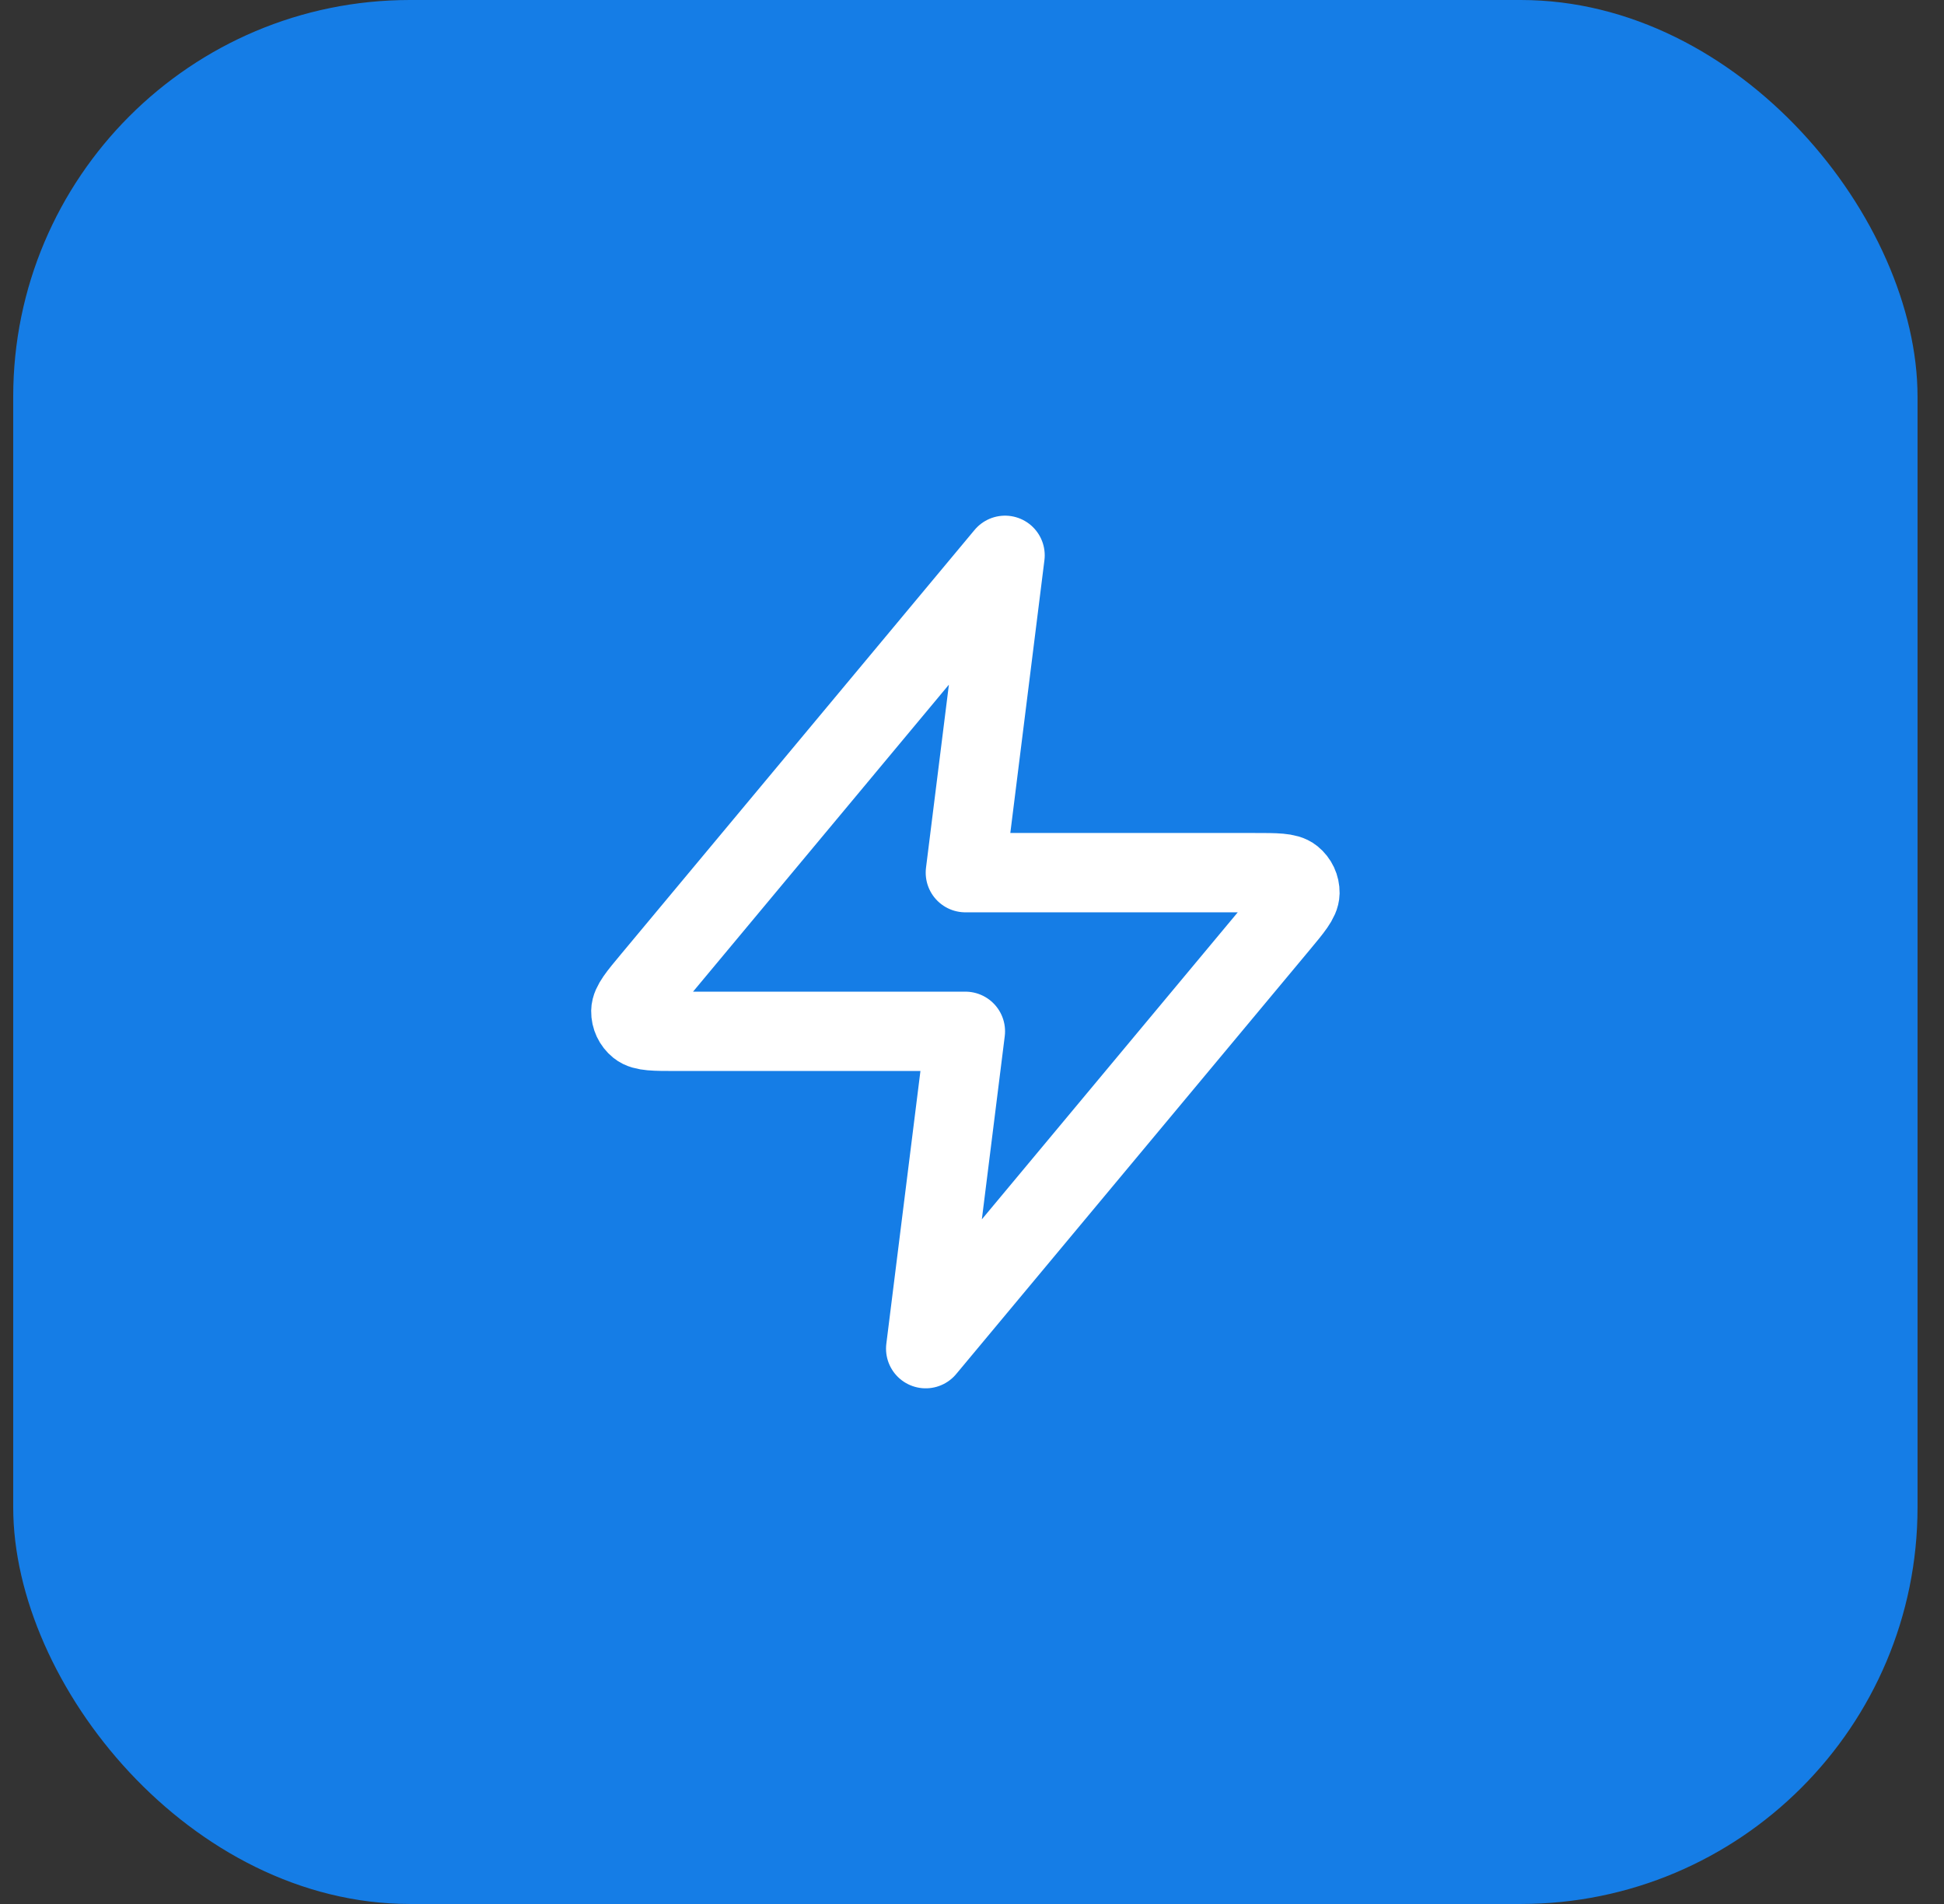
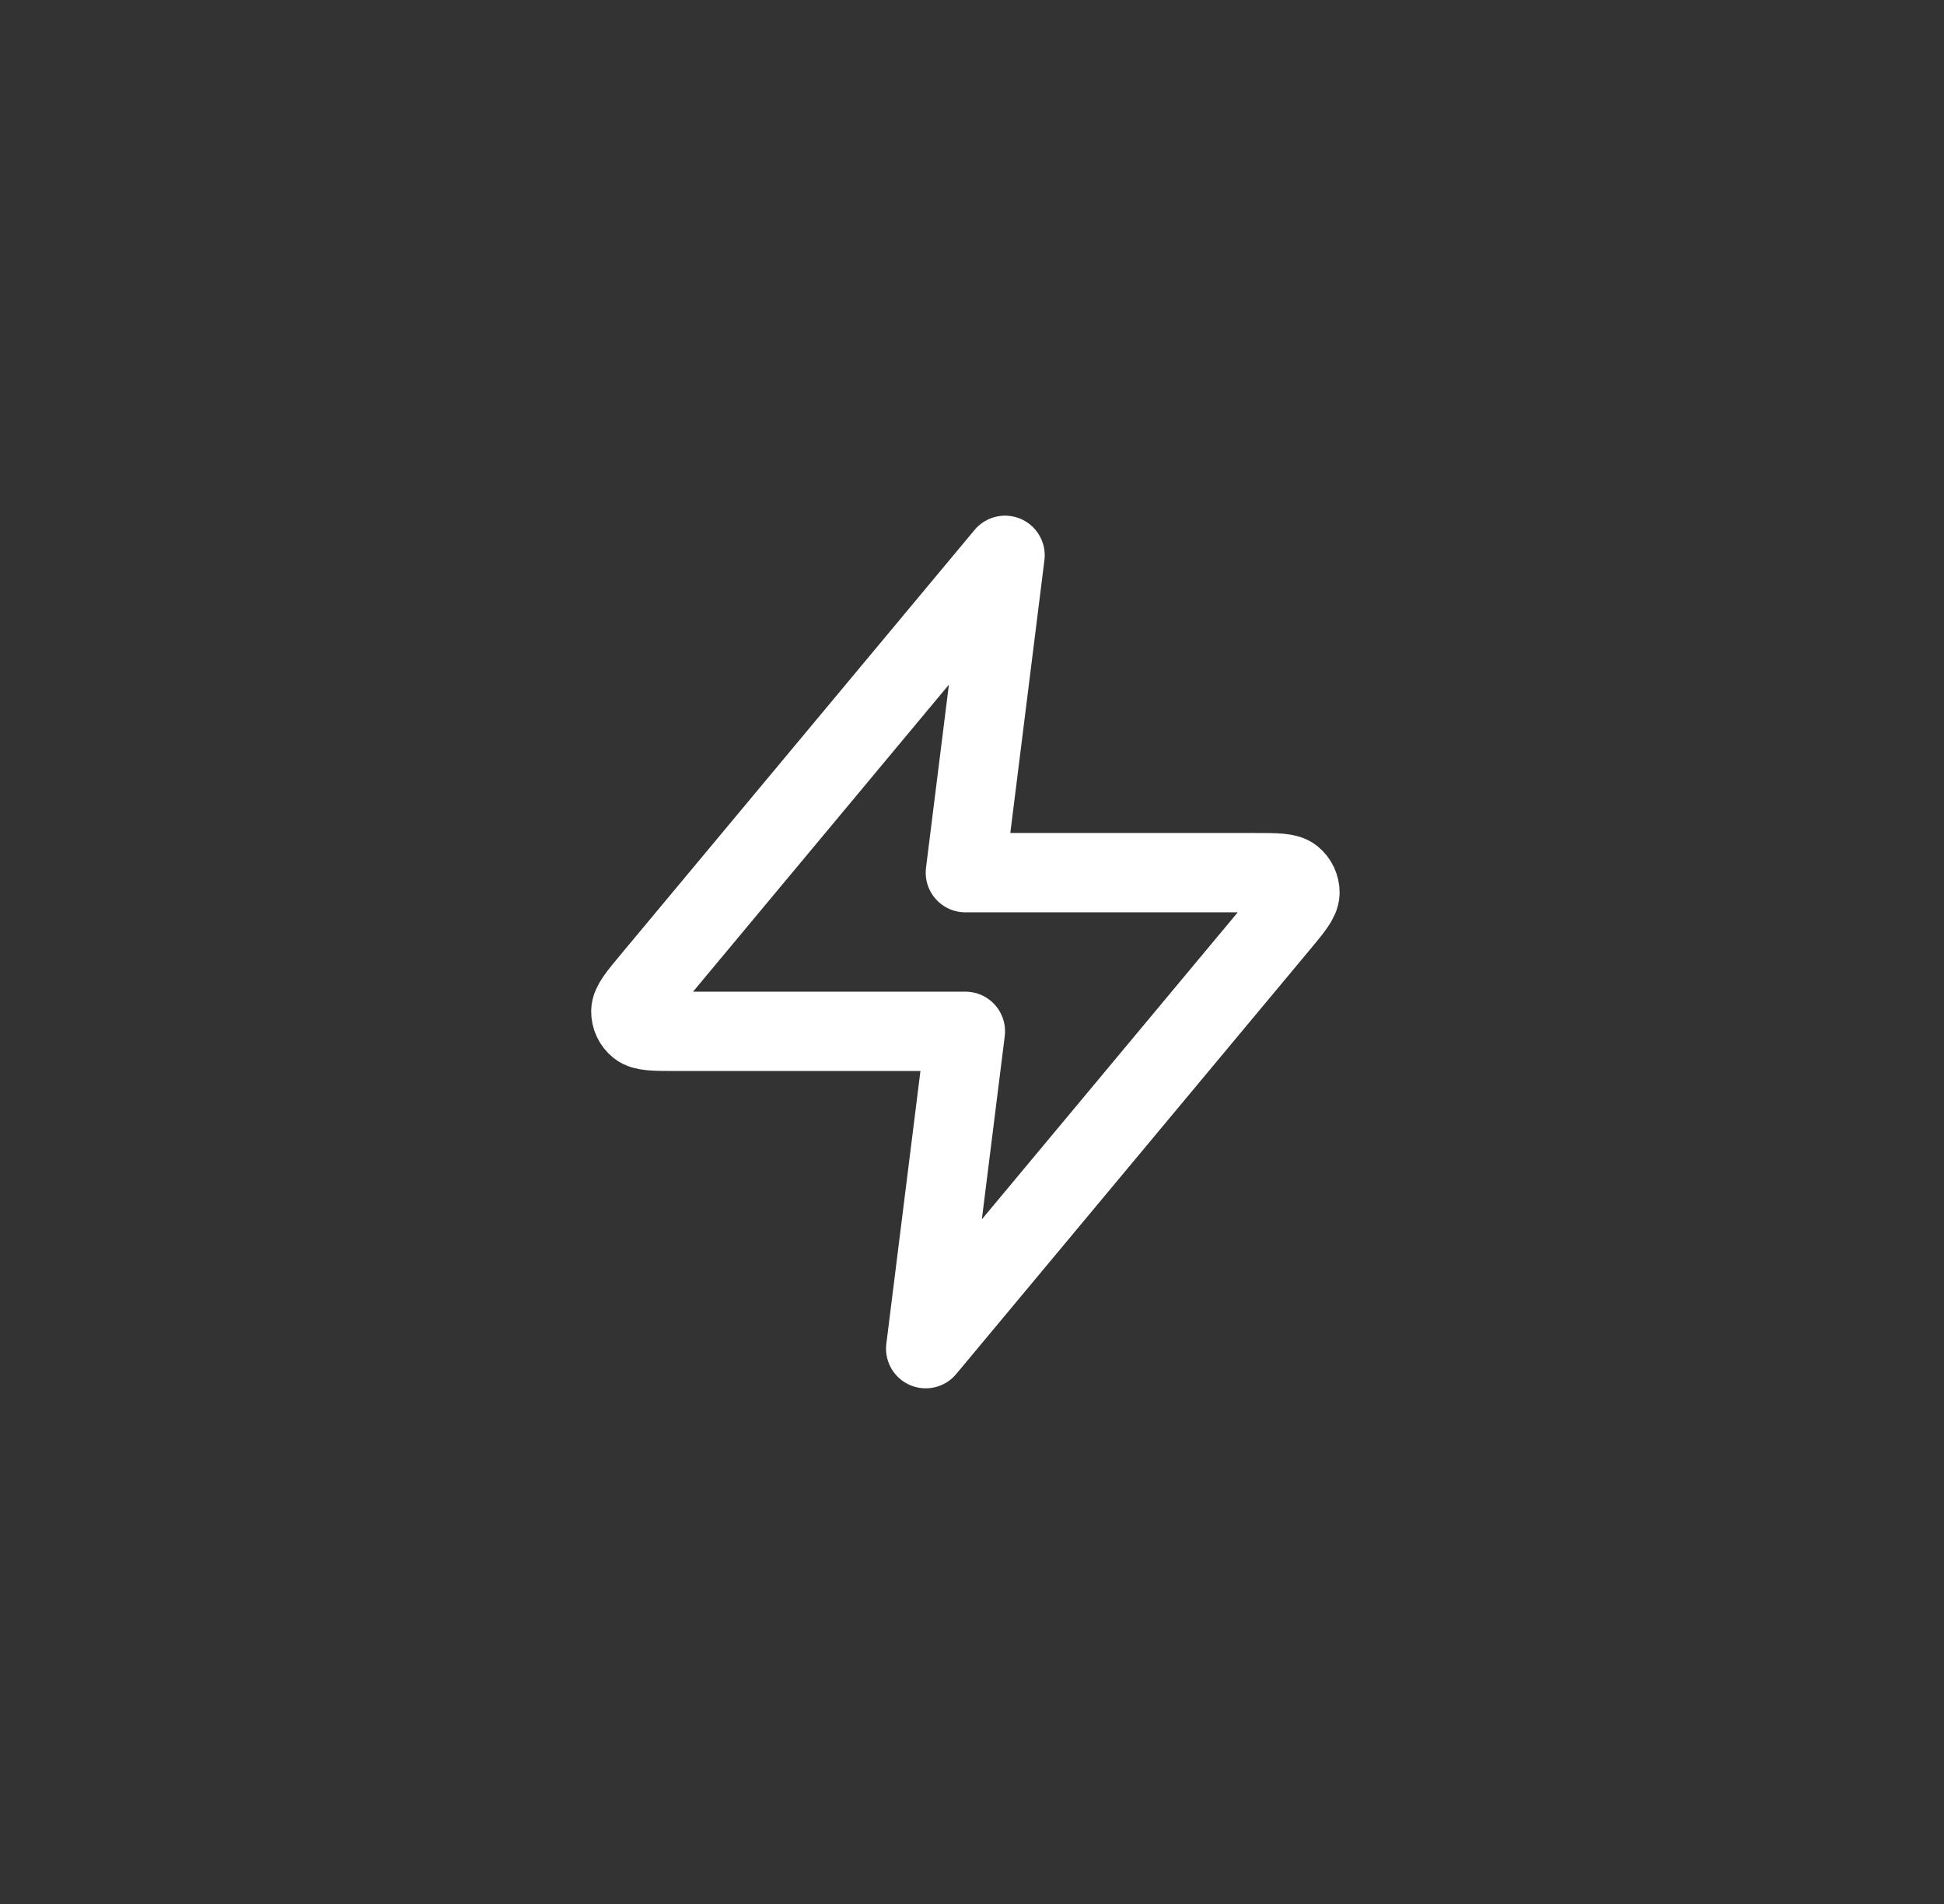
<svg xmlns="http://www.w3.org/2000/svg" width="49" height="48" viewBox="0 0 49 48" fill="none">
  <rect x="0" y="0" width="49" height="48" fill="#333333" stroke="none" />
-   <rect x="0.333" width="48" height="48" rx="10" fill="#157DE6" />
  <path d="M25.333 14L16.427 24.688C16.078 25.106 15.904 25.316 15.901 25.492C15.899 25.646 15.967 25.792 16.087 25.889C16.224 26 16.497 26 17.041 26H24.333L23.333 34L32.24 23.312C32.589 22.894 32.763 22.684 32.766 22.508C32.768 22.354 32.7 22.208 32.58 22.111C32.443 22 32.17 22 31.625 22H24.333L25.333 14Z" stroke="white" stroke-width="2" stroke-linecap="round" stroke-linejoin="round" />
</svg>